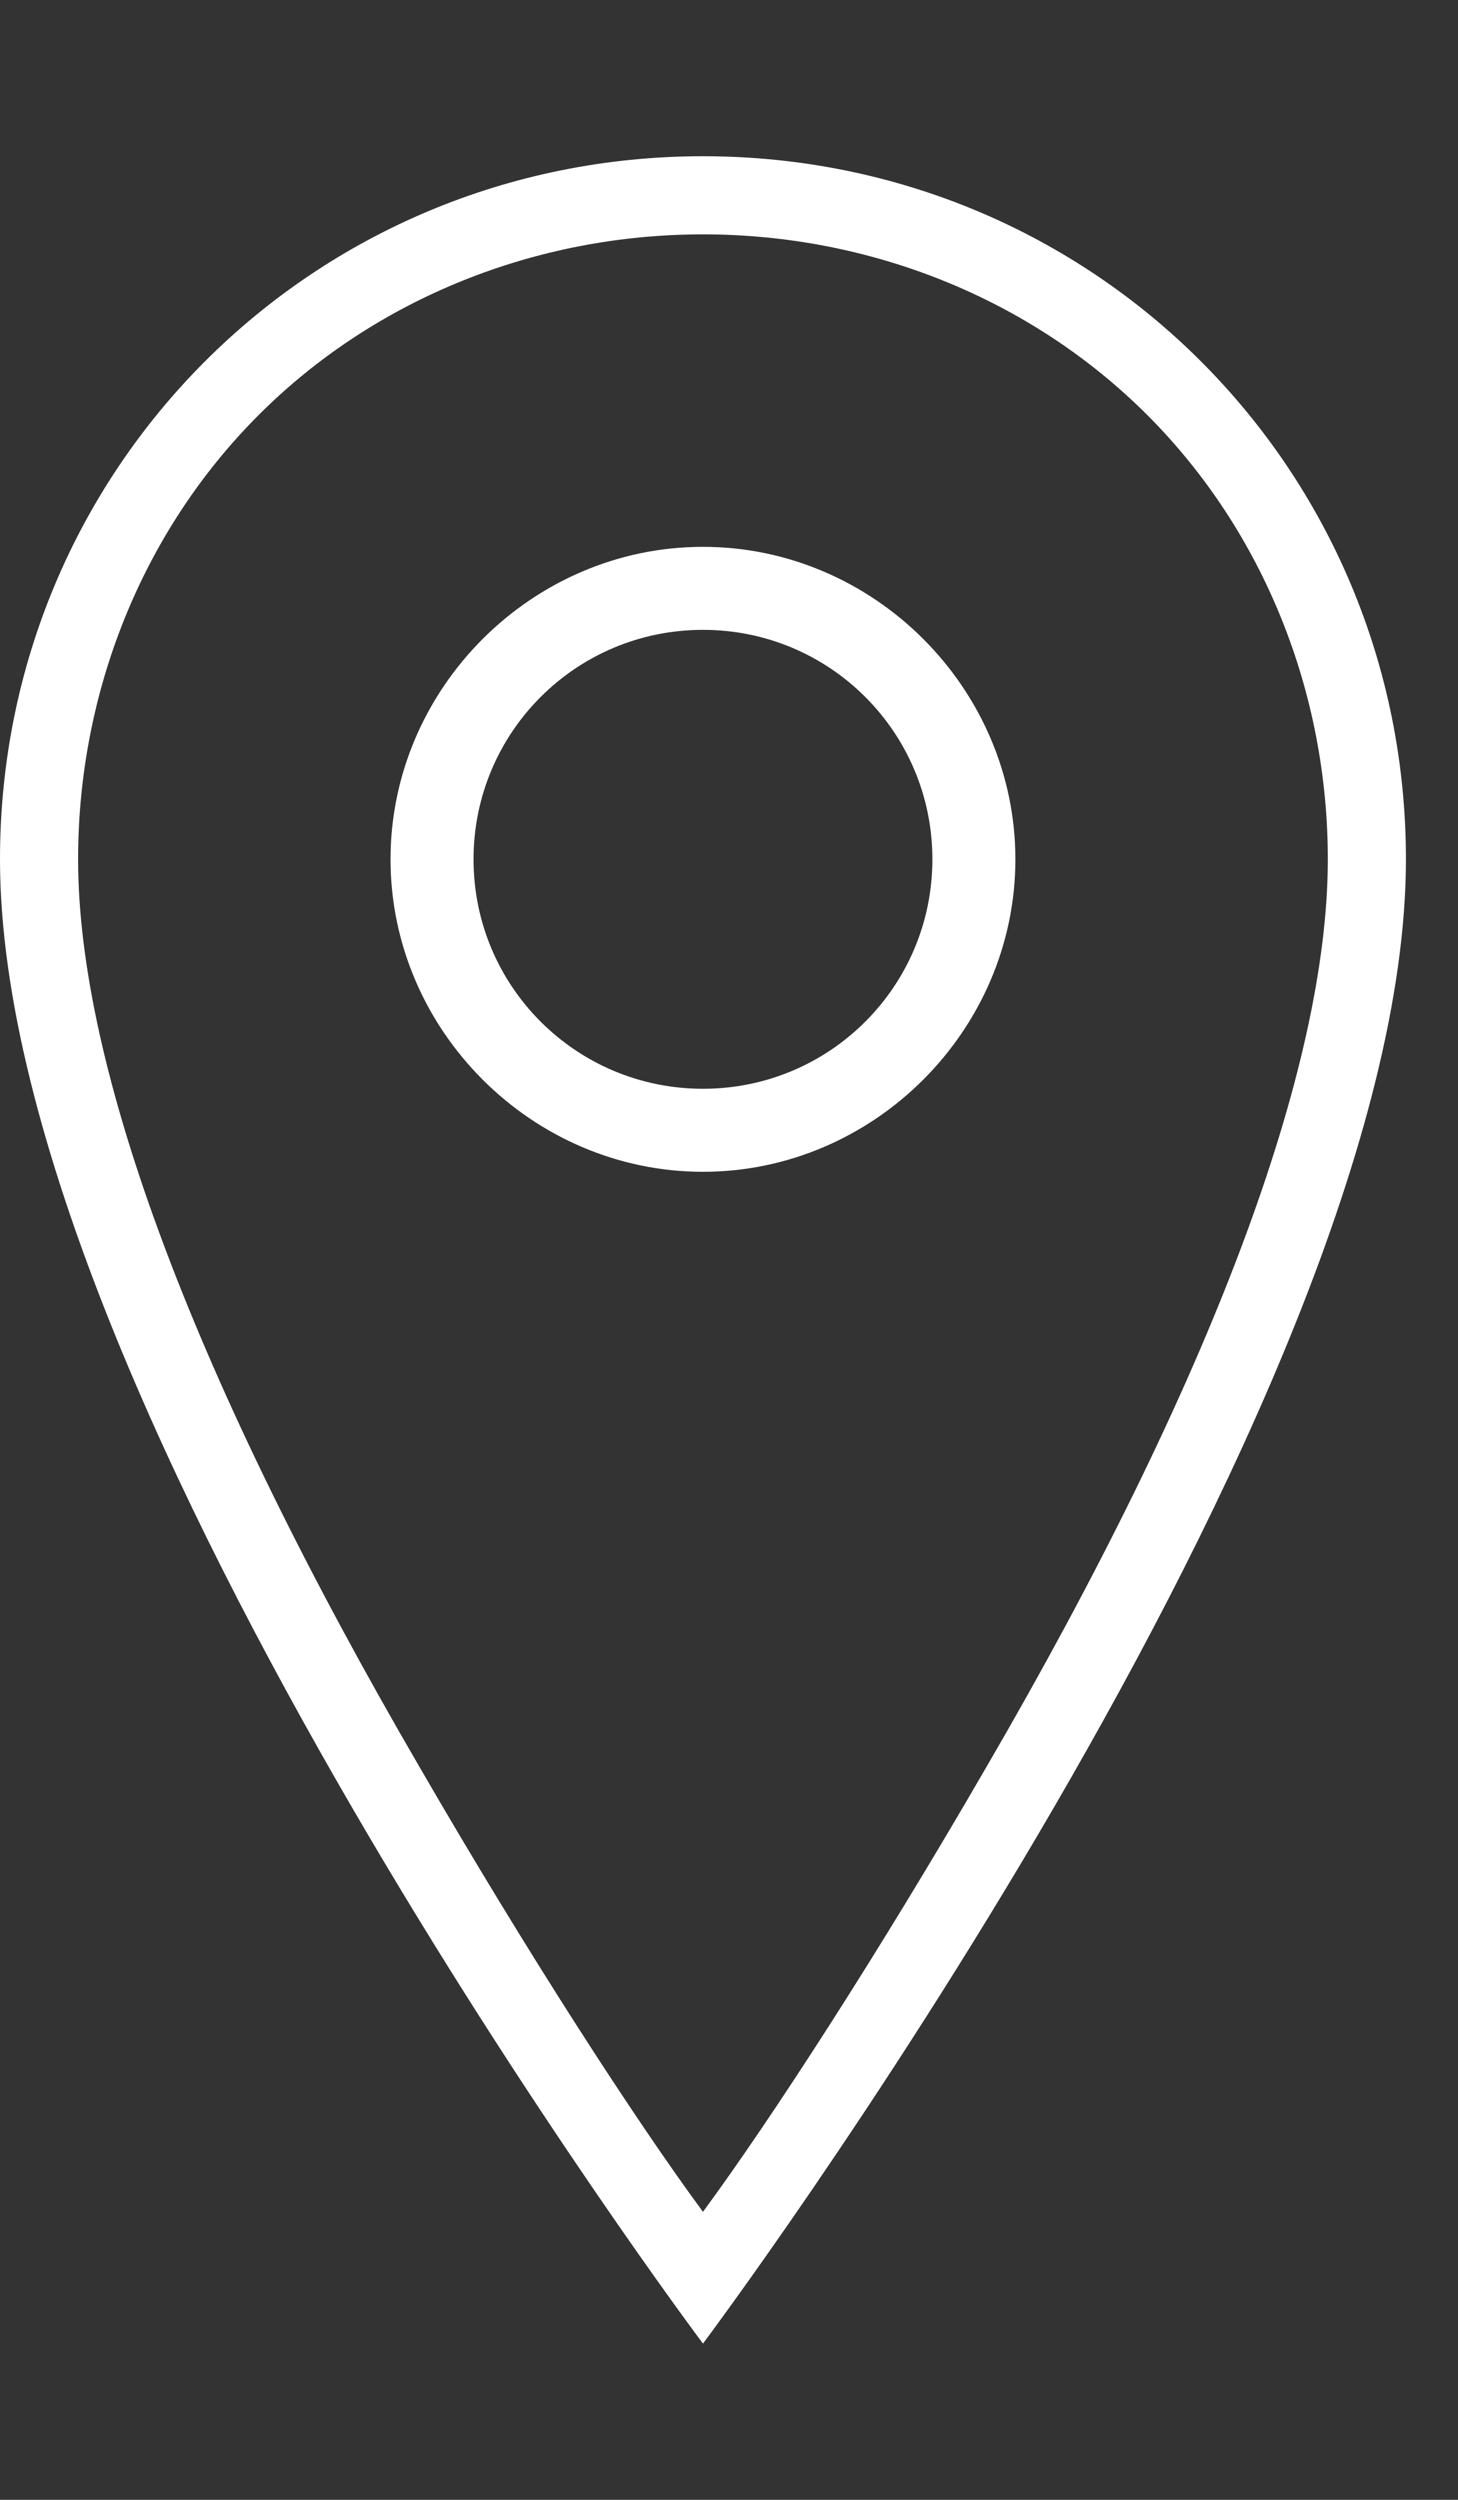
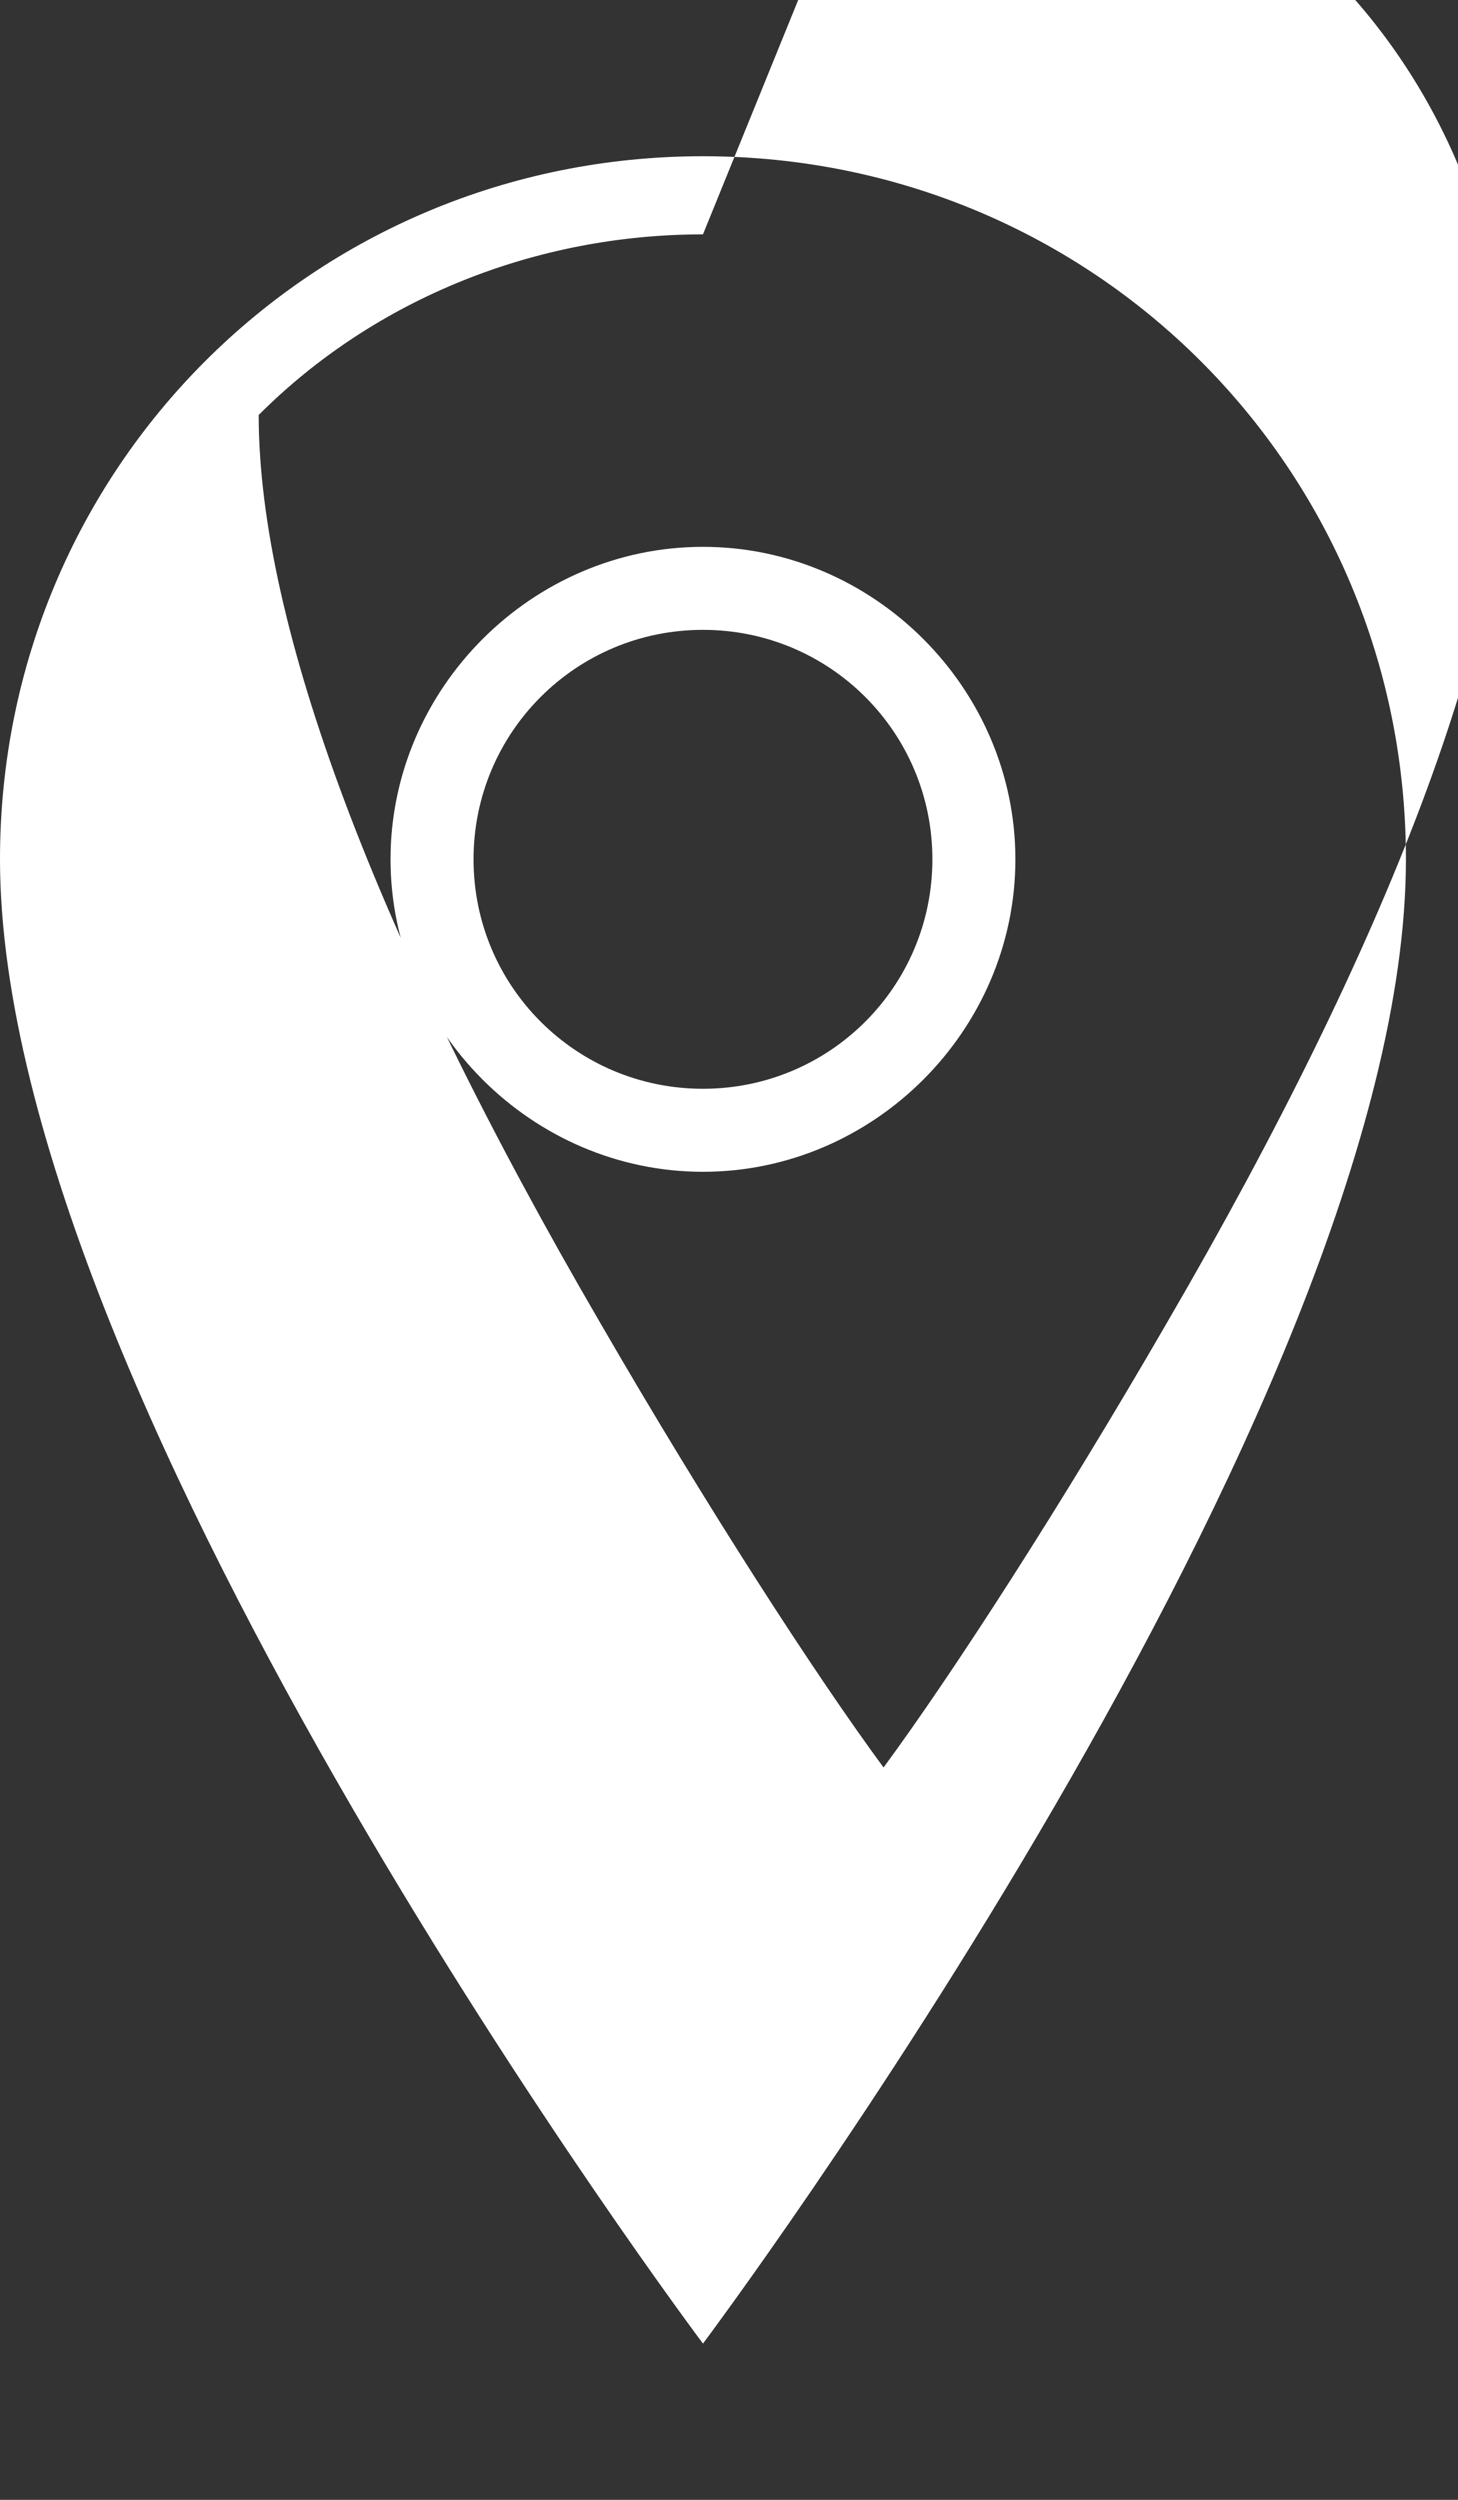
<svg xmlns="http://www.w3.org/2000/svg" version="1.1" width="14" height="24" viewBox="0 0 14 24">
  <rect x="0" y="0" width="14" height="24" fill="#333333" stroke="none" />
  <title>ion-ios-location-outline</title>
-   <path fill="#fff" d="M6.75 2.25c-1.594 0-3.141 0.609-4.266 1.734s-1.734 2.672-1.734 4.266c0 2.016 1.125 5.016 3.281 8.719 1.031 1.781 2.063 3.375 2.719 4.266 0.656-0.891 1.688-2.484 2.719-4.266 2.156-3.703 3.281-6.703 3.281-8.719 0-1.594-0.609-3.141-1.734-4.266s-2.672-1.734-4.266-1.734zM6.75 1.5v0c3.75 0 6.75 3 6.75 6.75 0 5.25-6.75 14.25-6.75 14.25s-6.75-9-6.75-14.25c0-3.75 3-6.75 6.75-6.75zM6.75 5.25c1.641 0 3 1.359 3 3s-1.359 3-3 3-3-1.359-3-3 1.359-3 3-3zM6.75 10.453c1.219 0 2.203-0.984 2.203-2.203s-0.984-2.203-2.203-2.203-2.203 0.984-2.203 2.203 0.984 2.203 2.203 2.203z" />
+   <path fill="#fff" d="M6.75 2.25c-1.594 0-3.141 0.609-4.266 1.734c0 2.016 1.125 5.016 3.281 8.719 1.031 1.781 2.063 3.375 2.719 4.266 0.656-0.891 1.688-2.484 2.719-4.266 2.156-3.703 3.281-6.703 3.281-8.719 0-1.594-0.609-3.141-1.734-4.266s-2.672-1.734-4.266-1.734zM6.75 1.5v0c3.75 0 6.75 3 6.75 6.75 0 5.25-6.75 14.25-6.75 14.25s-6.75-9-6.75-14.25c0-3.75 3-6.75 6.75-6.75zM6.75 5.25c1.641 0 3 1.359 3 3s-1.359 3-3 3-3-1.359-3-3 1.359-3 3-3zM6.75 10.453c1.219 0 2.203-0.984 2.203-2.203s-0.984-2.203-2.203-2.203-2.203 0.984-2.203 2.203 0.984 2.203 2.203 2.203z" />
</svg>